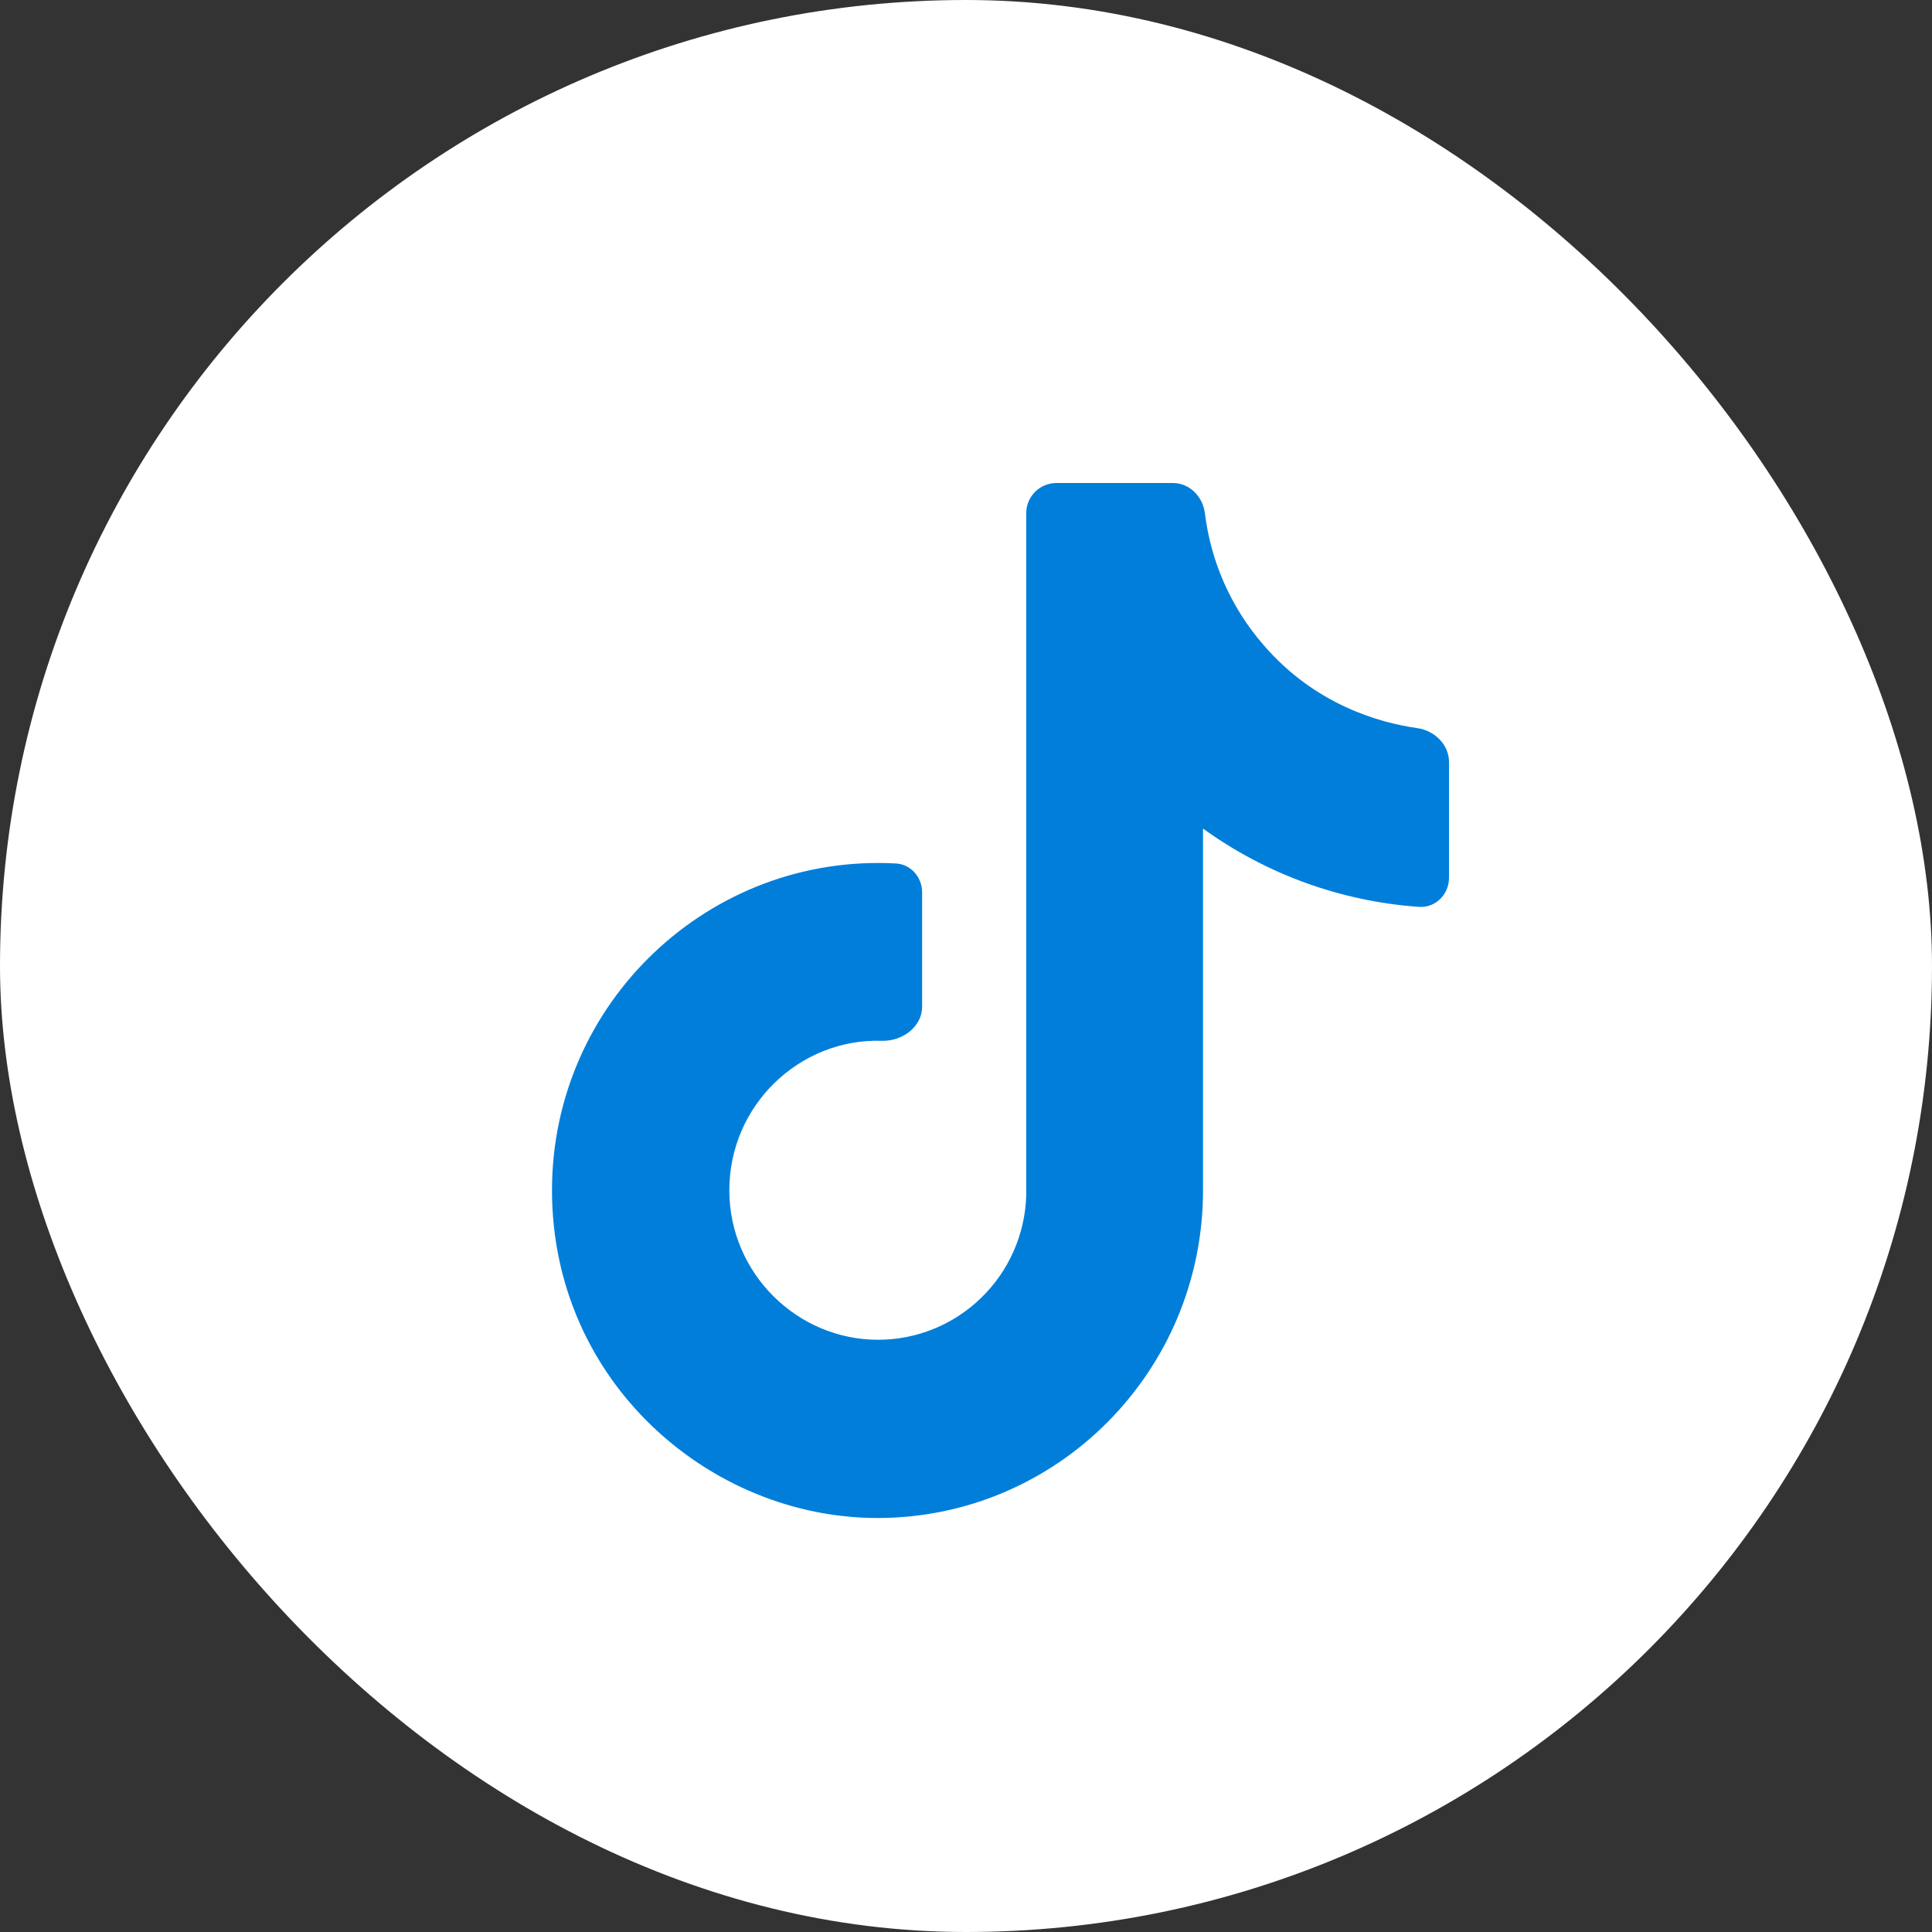
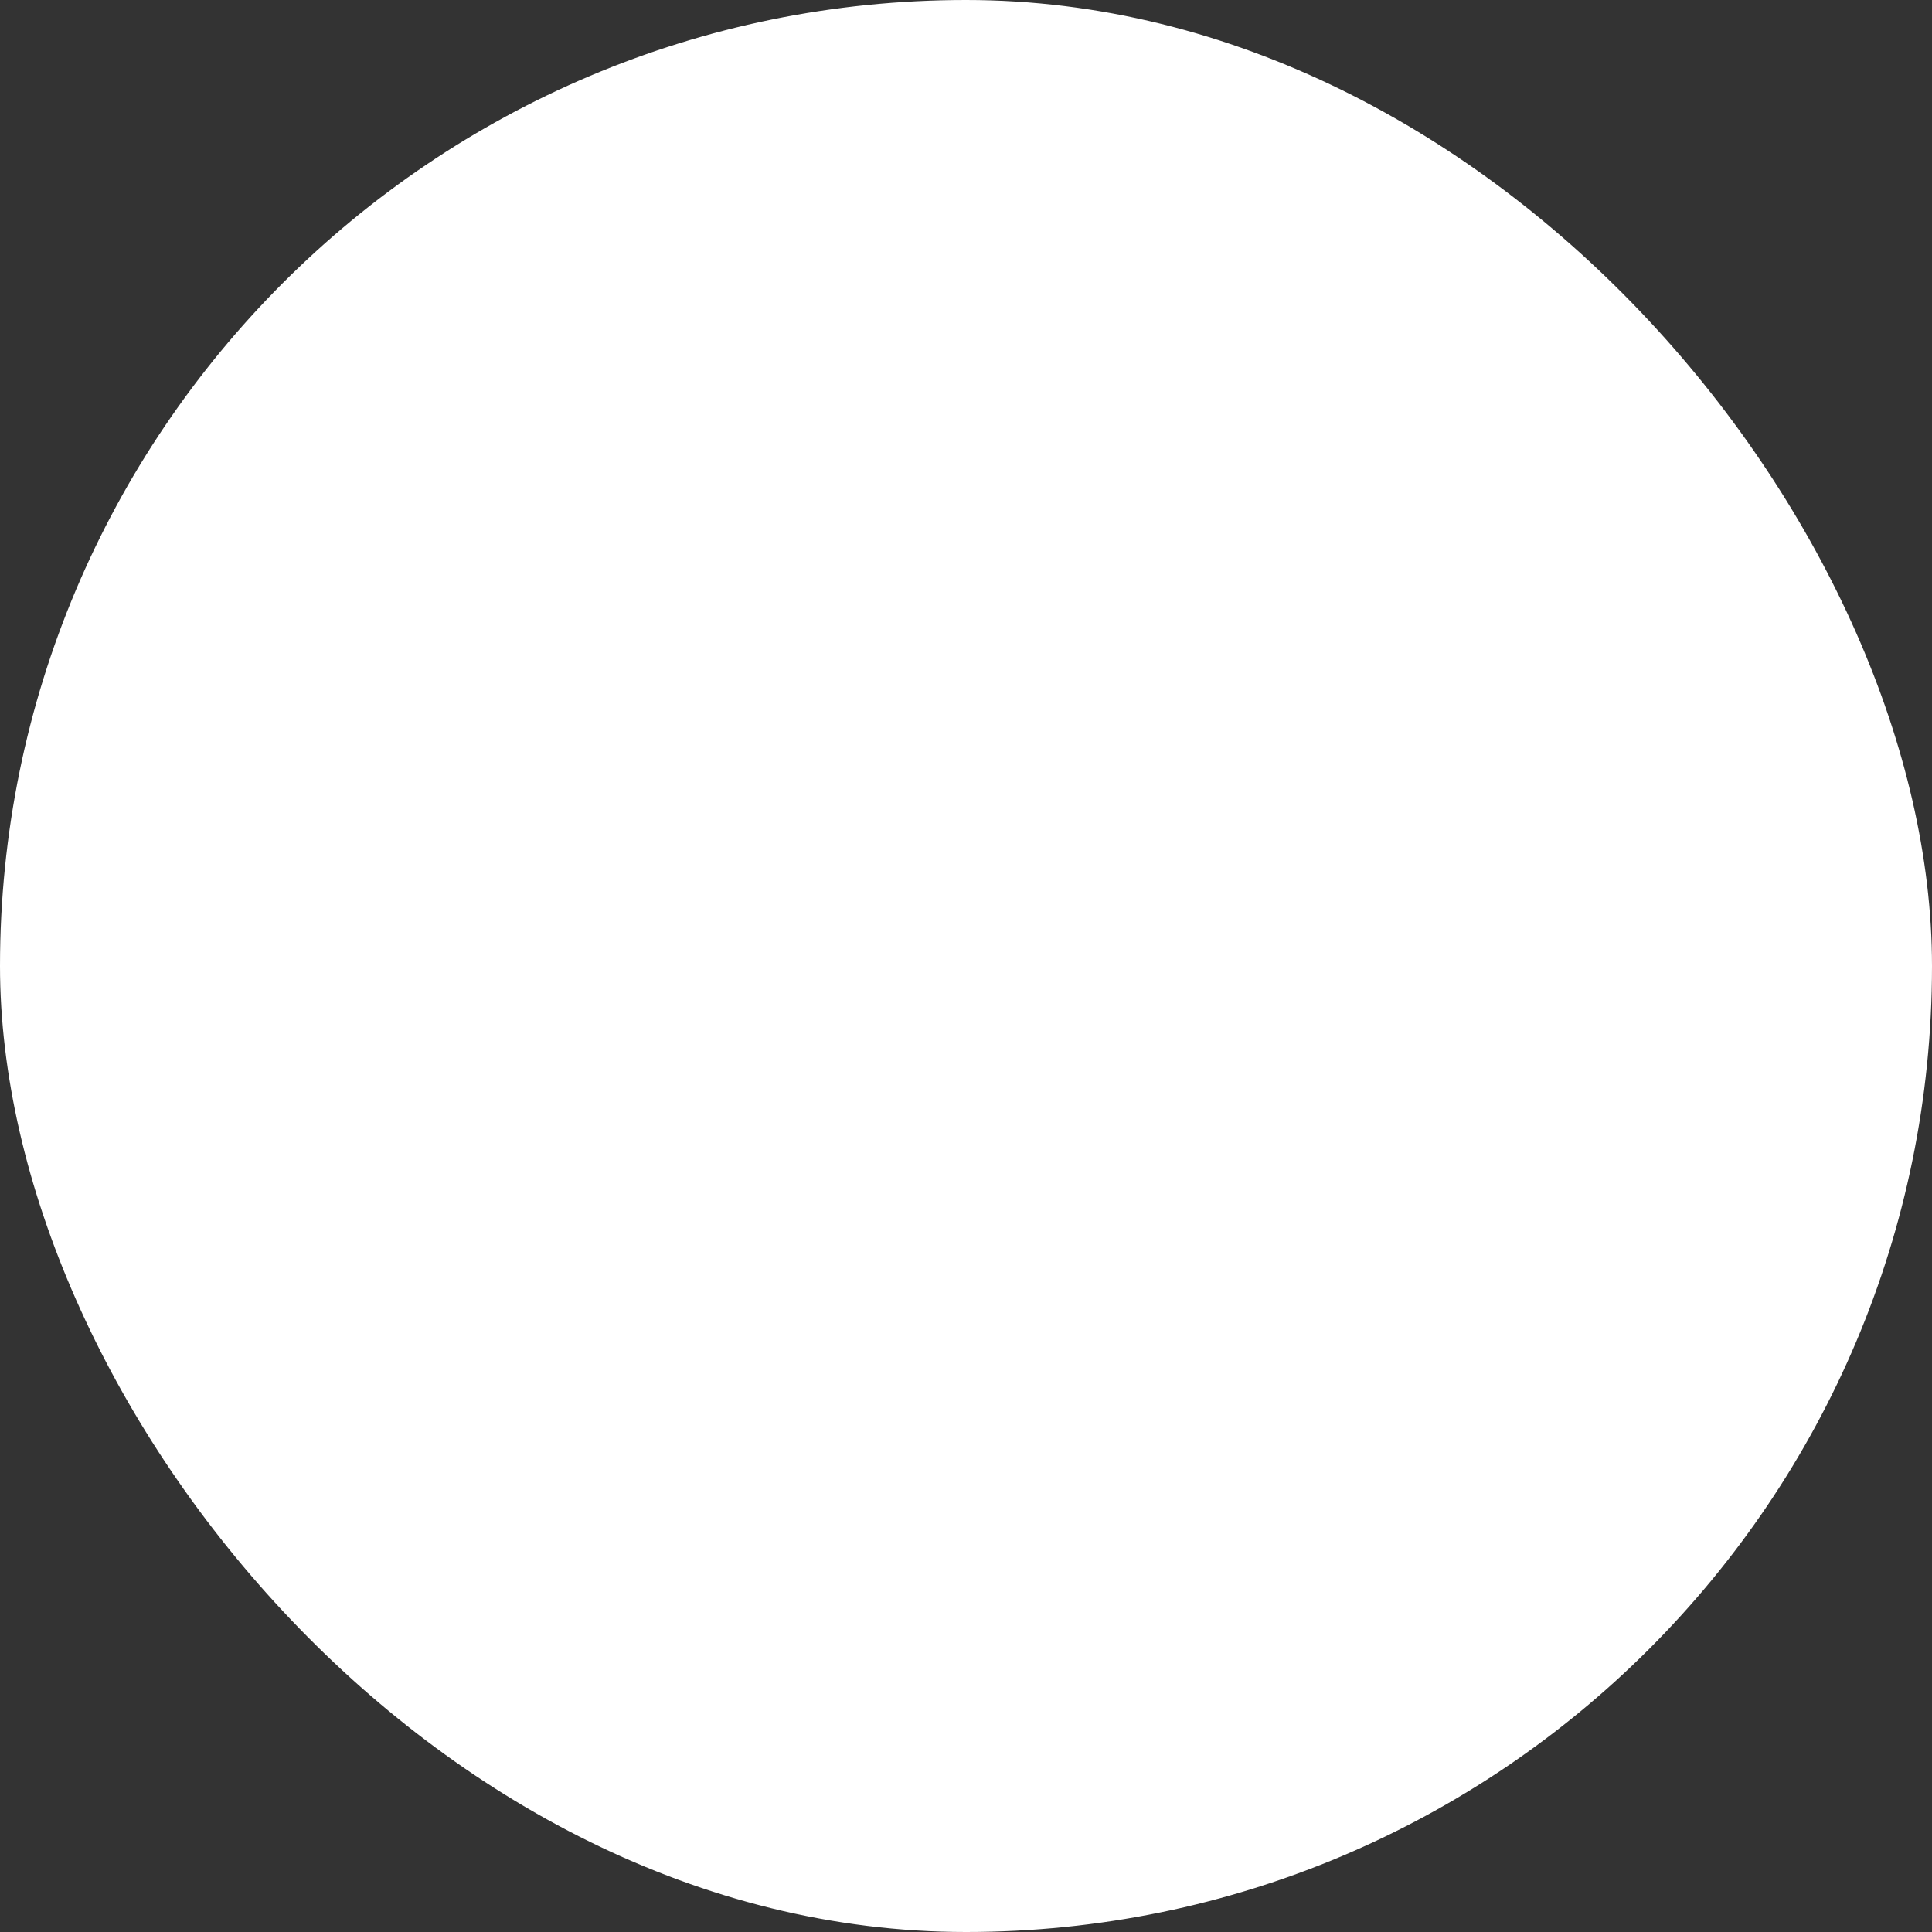
<svg xmlns="http://www.w3.org/2000/svg" width="28" height="28" viewBox="0 0 28 28" fill="none">
  <rect x="0" y="0" width="28" height="28" fill="#333333" stroke="none" />
  <rect width="28" height="28" rx="14" fill="white" />
-   <path d="M18.314 9.35C17.843 8.81 17.548 8.142 17.462 7.436C17.432 7.197 17.239 7 16.998 7H15.31C15.069 7 14.873 7.196 14.873 7.437V17.333C14.854 17.893 14.619 18.423 14.218 18.811C13.818 19.2 13.283 19.417 12.726 19.417C11.549 19.417 10.57 18.45 10.57 17.25C10.57 16.016 11.591 15.047 12.78 15.084C13.075 15.093 13.364 14.884 13.364 14.589V12.933C13.364 12.713 13.202 12.526 12.983 12.514C10.285 12.368 8 14.527 8 17.25C8 20.025 10.288 22 12.717 22C15.321 22 17.435 19.875 17.435 17.25V12.008C18.355 12.673 19.439 13.064 20.564 13.143C20.804 13.16 21 12.963 21 12.722V11.042C21 10.792 20.79 10.588 20.543 10.553C19.996 10.476 19.06 10.216 18.314 9.35Z" fill="#007EDA" />
</svg>